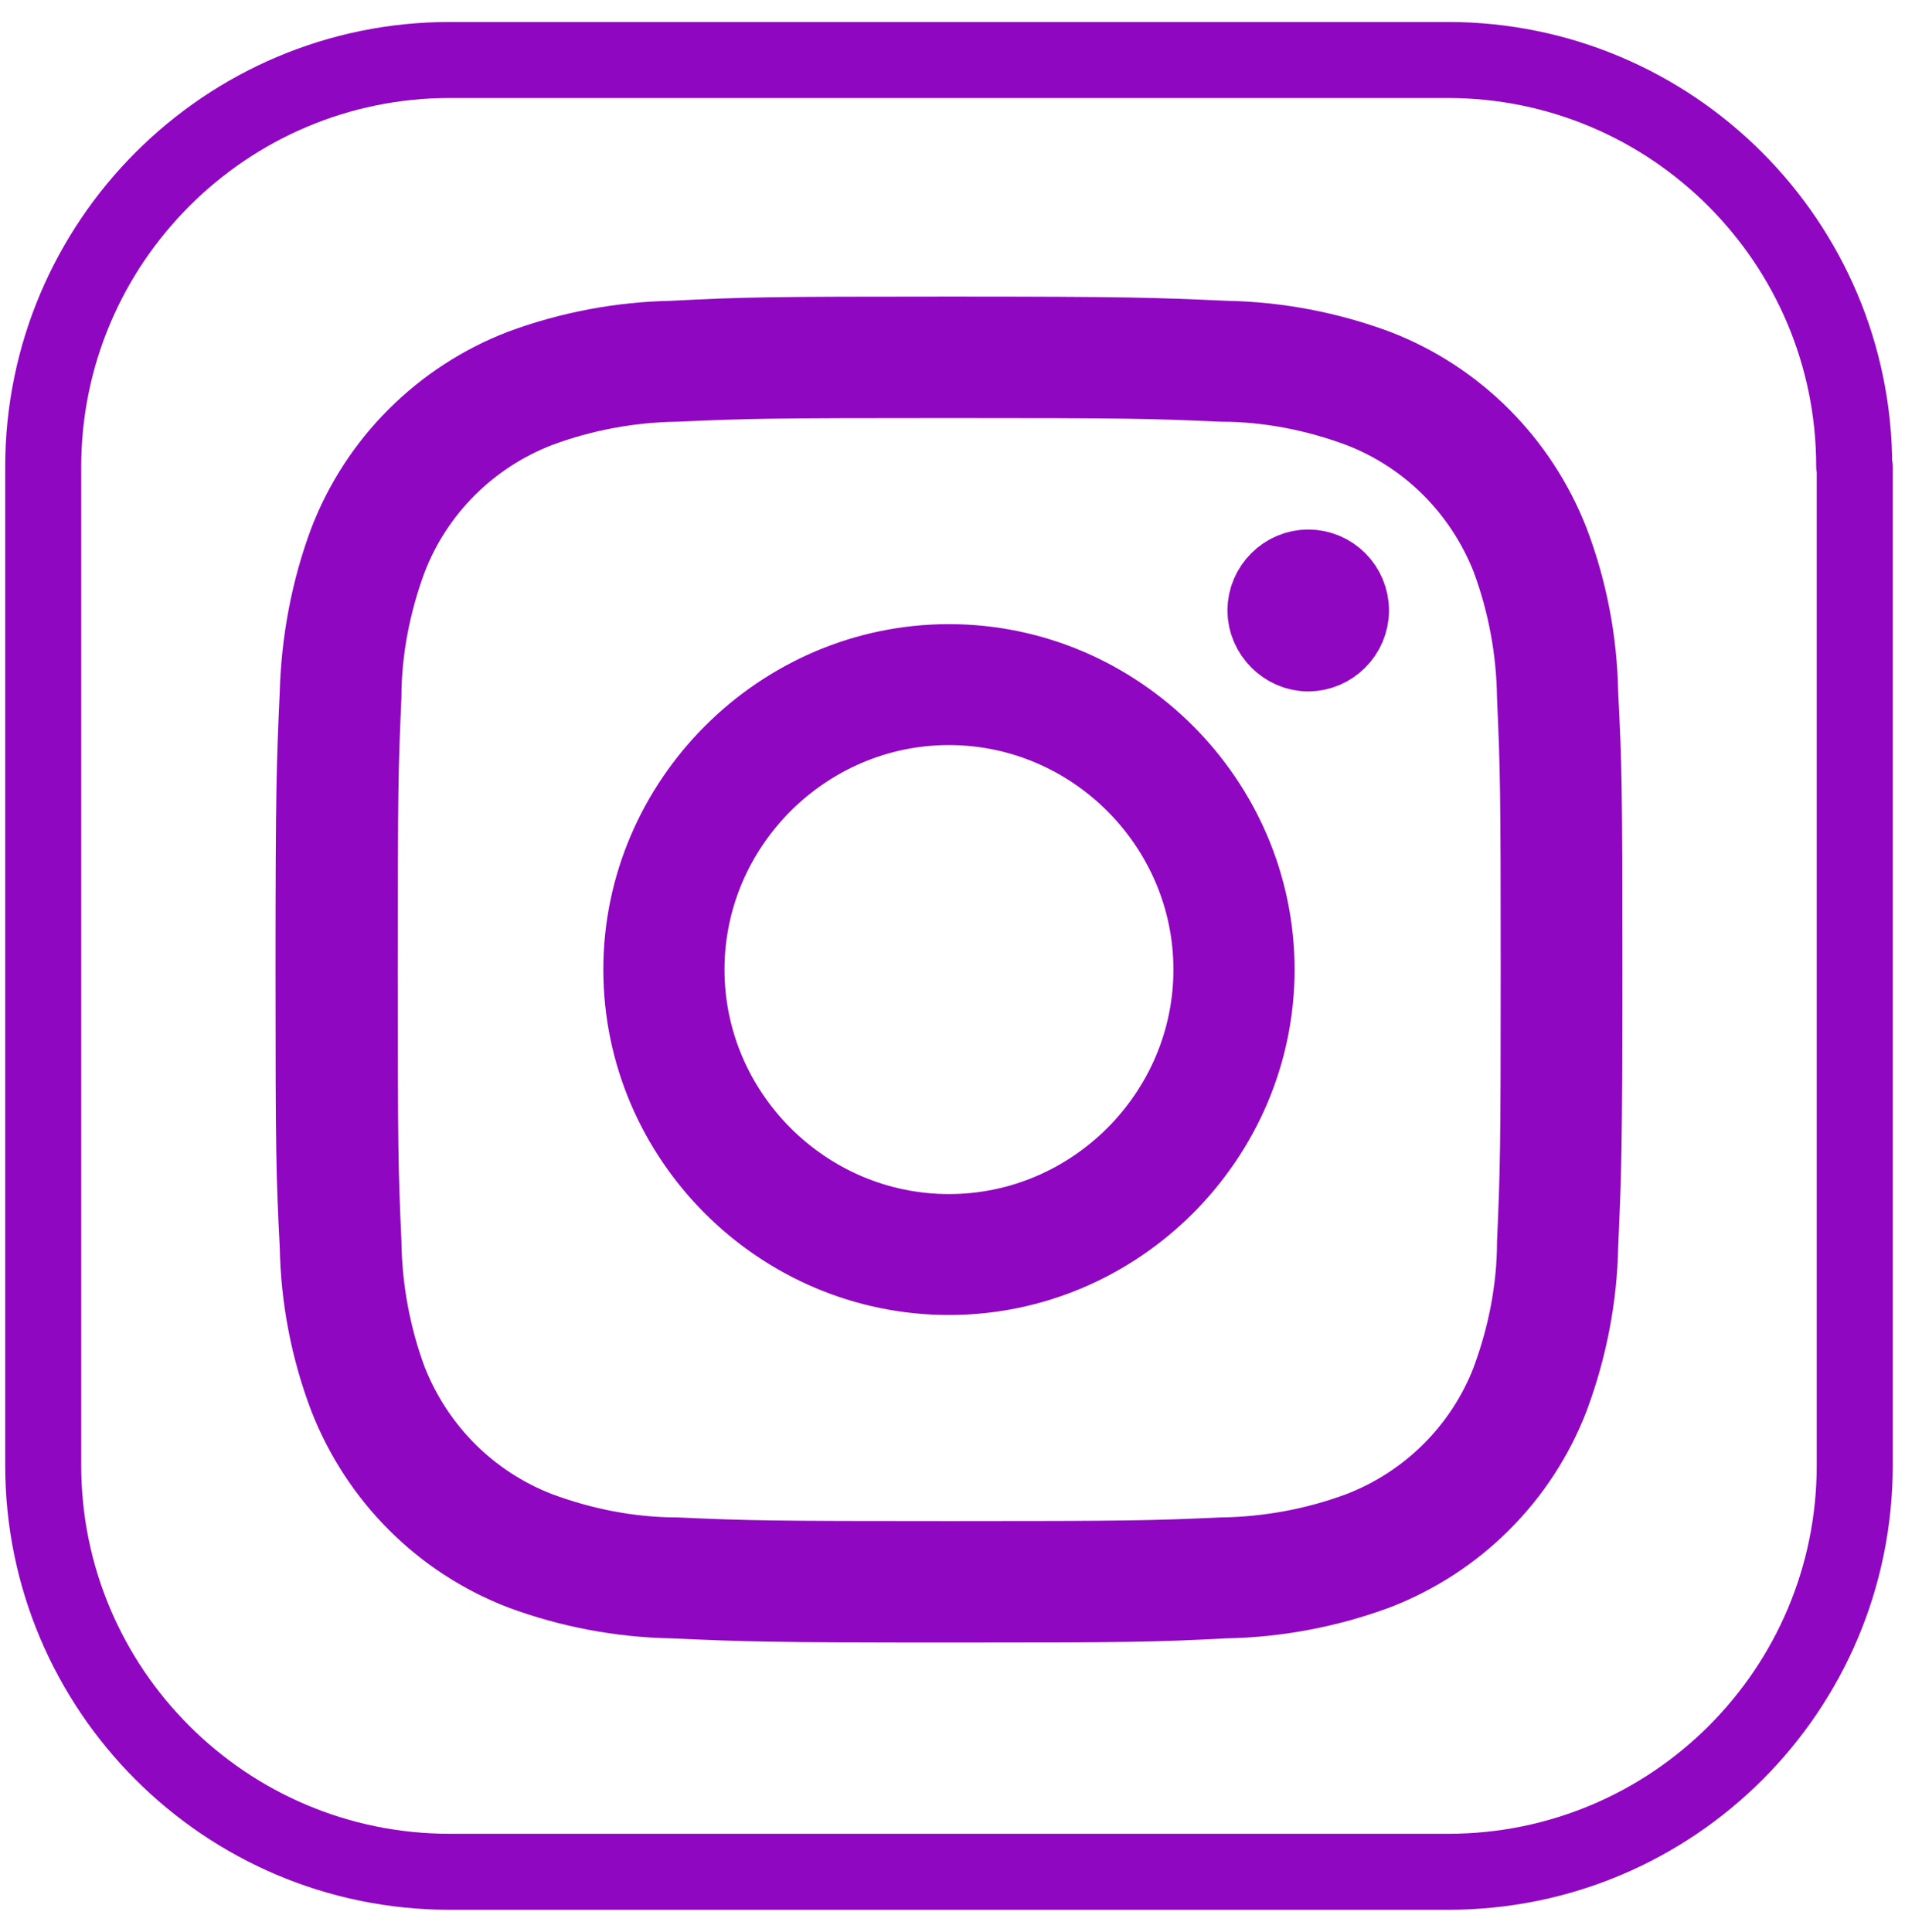
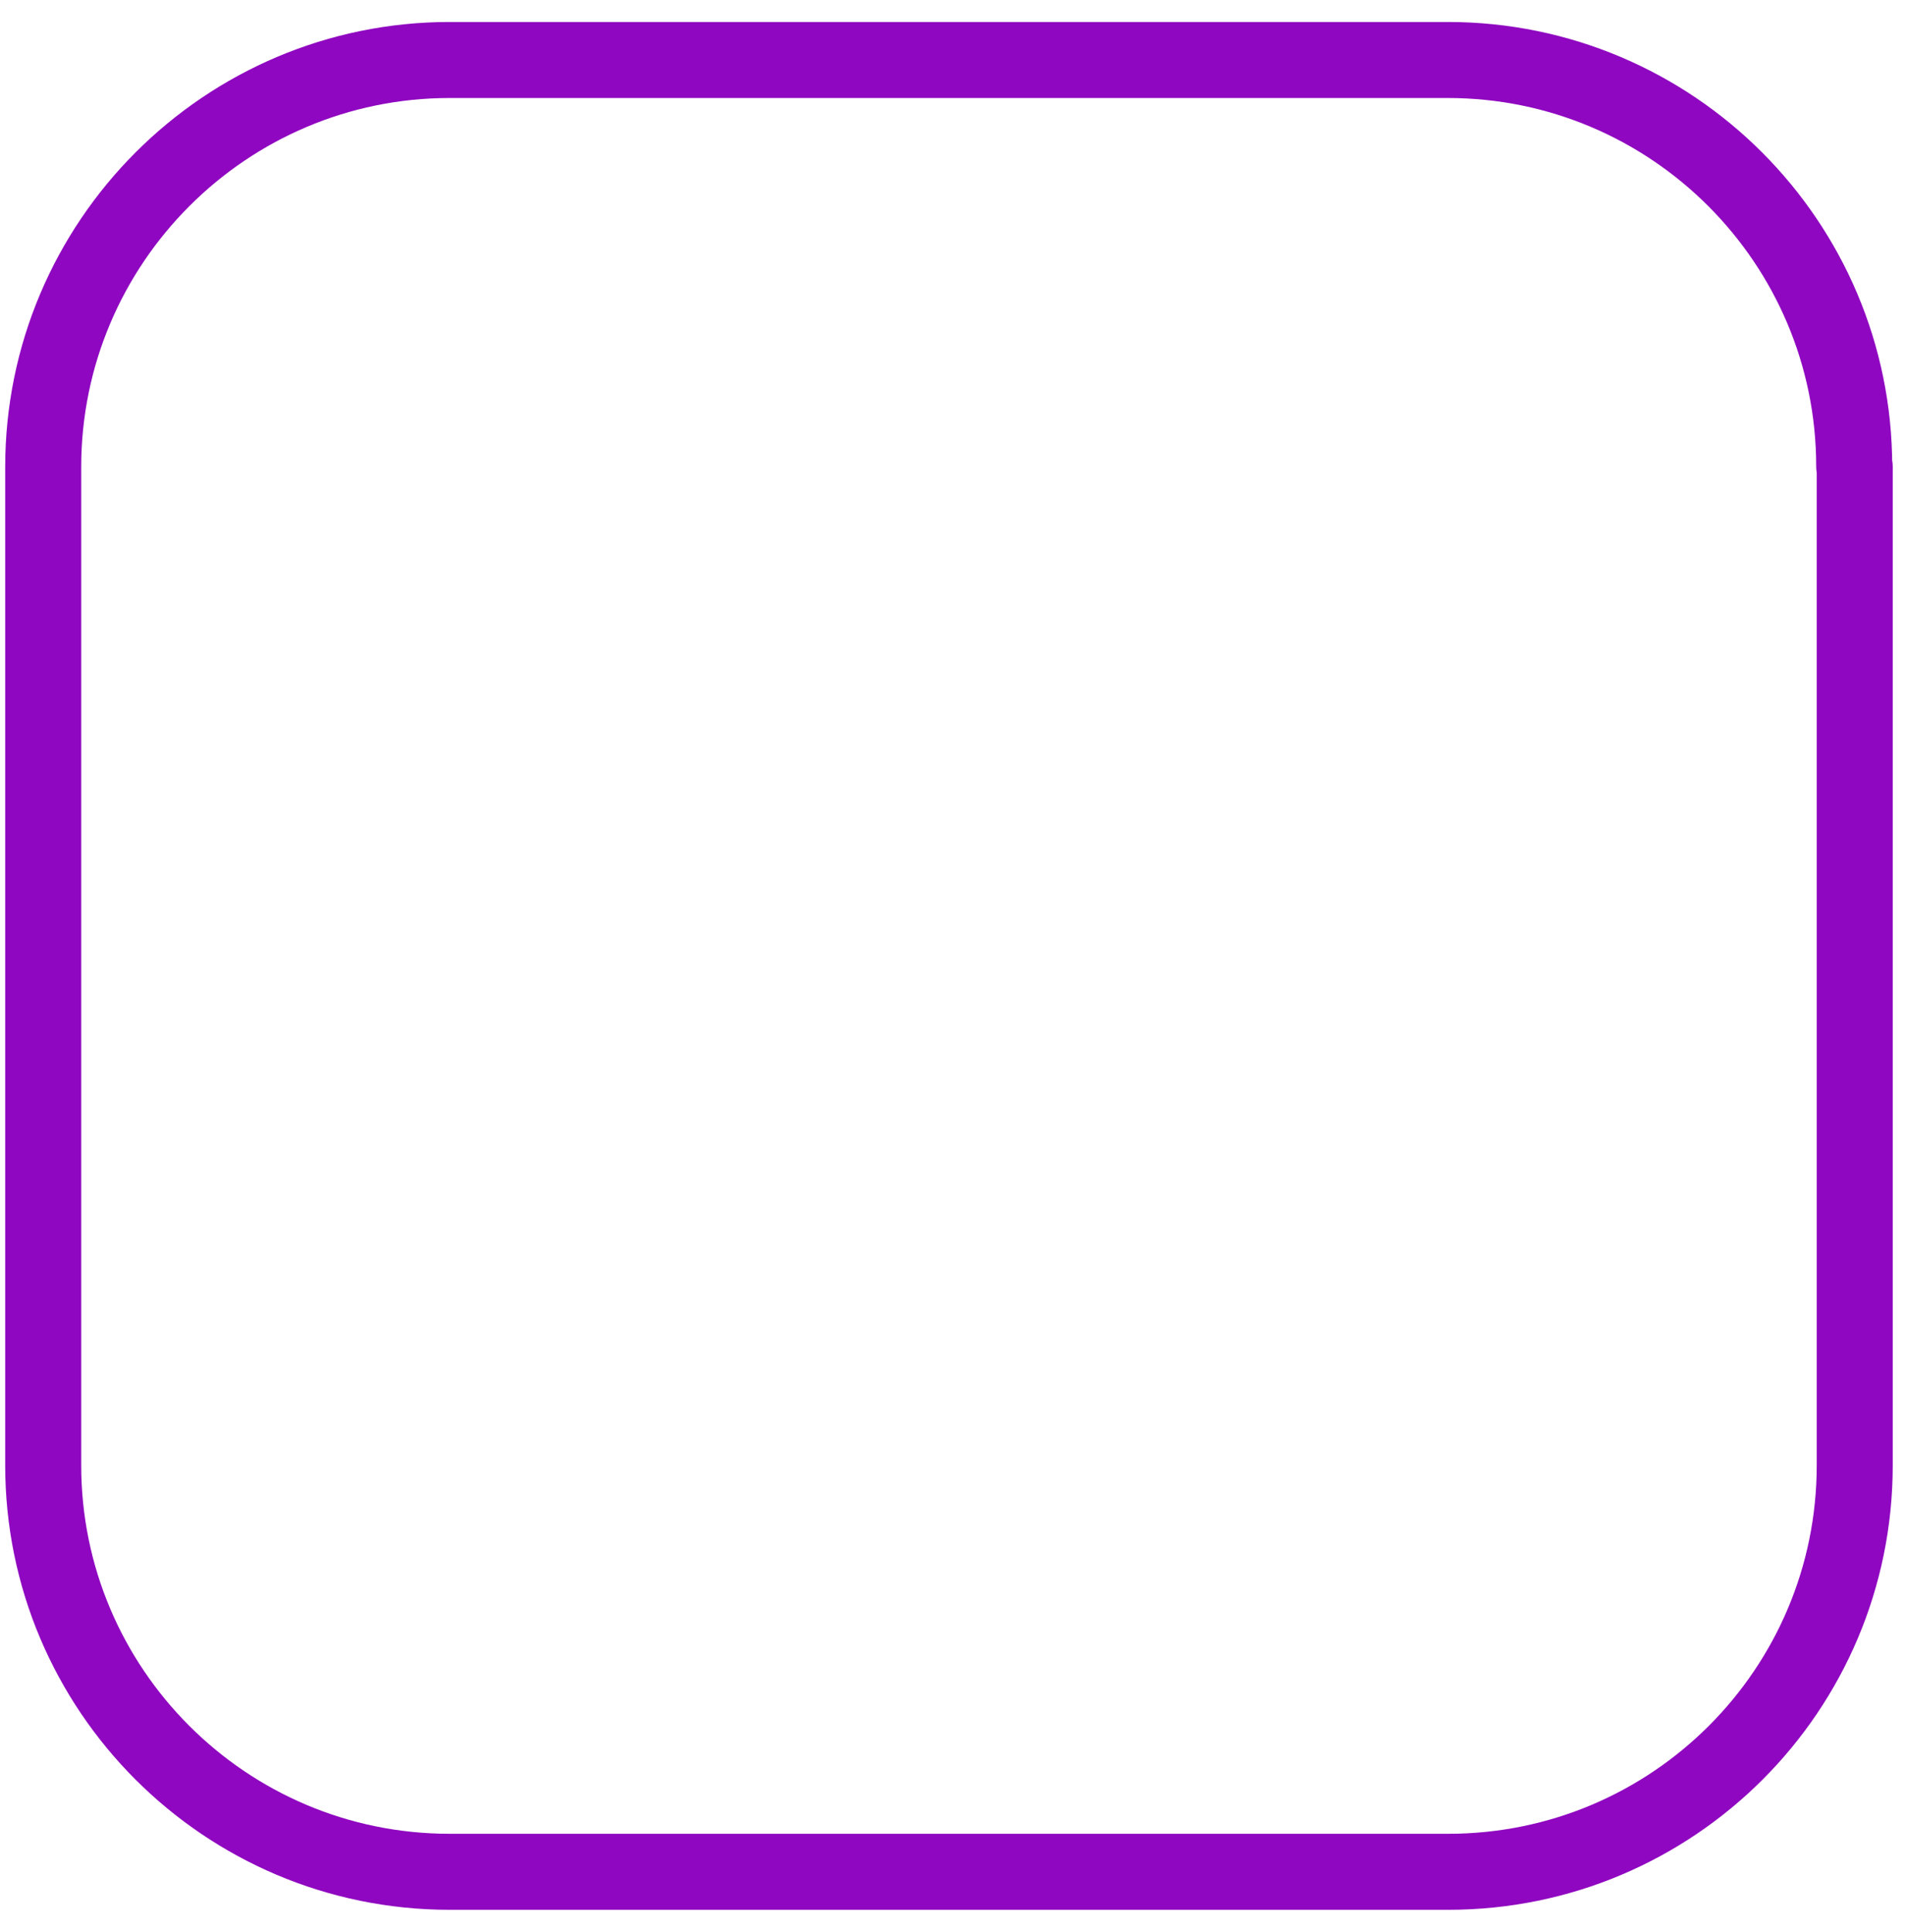
<svg xmlns="http://www.w3.org/2000/svg" width="72" height="73" viewBox="0 0 72 73" fill="none">
  <path d="M70.1 17.645V55.375C70.1 63.859 63.221 70.733 54.737 70.733H16.995C8.511 70.733 1.633 63.839 1.633 55.375V17.645C1.633 9.161 8.531 2.267 16.995 2.267H54.717C63.201 2.267 70.08 9.161 70.08 17.625L70.1 17.645Z" stroke="#8F07C0" stroke-width="2.873" stroke-linejoin="round" />
-   <path d="M20.364 57.808L20.374 57.812L20.383 57.815C22.021 58.42 23.783 58.774 25.565 58.778C28.25 58.898 29.09 58.917 35.866 58.917C42.65 58.917 43.503 58.898 46.195 58.778C47.957 58.753 49.717 58.425 51.369 57.815L51.378 57.812L51.388 57.808C53.982 56.81 56.05 54.764 57.05 52.154L57.053 52.145L57.056 52.135C57.66 50.494 58.013 48.729 58.017 46.944C58.136 44.253 58.156 43.412 58.156 36.639C58.156 29.859 58.136 29.024 58.016 26.326C57.992 24.561 57.665 22.798 57.056 21.143L57.051 21.128L57.046 21.114C56.028 18.519 53.989 16.471 51.388 15.47L51.378 15.466L51.369 15.463C49.731 14.858 47.969 14.504 46.187 14.5C43.482 14.38 42.623 14.361 35.866 14.361C29.102 14.361 28.249 14.38 25.557 14.5C23.795 14.525 22.035 14.853 20.383 15.463L20.374 15.466L20.364 15.47C17.77 16.468 15.702 18.514 14.702 21.125L14.699 21.134L14.695 21.143C14.092 22.784 13.739 24.549 13.735 26.334C13.616 29.026 13.596 29.866 13.596 36.639C13.596 43.419 13.616 44.254 13.736 46.952C13.76 48.717 14.087 50.48 14.695 52.135L14.701 52.15L14.706 52.164C15.723 54.759 17.763 56.807 20.364 57.808ZM25.407 12.803L25.43 12.802L25.453 12.801C28.13 12.664 28.97 12.644 35.866 12.644C42.7 12.644 43.589 12.683 46.228 12.799L46.289 12.801L46.307 12.802L46.325 12.803C48.281 12.839 50.199 13.205 52.029 13.882C55.051 15.047 57.446 17.445 58.629 20.484C59.322 22.313 59.687 24.234 59.723 26.176L59.724 26.199L59.725 26.222C59.862 28.904 59.882 29.727 59.882 36.639C59.882 43.47 59.843 44.355 59.728 46.983L59.724 47.067L59.724 47.085L59.723 47.103C59.687 49.038 59.304 50.981 58.626 52.801C57.465 55.83 55.056 58.229 52.029 59.396C50.2 60.073 48.261 60.439 46.325 60.476L46.302 60.476L46.279 60.477C43.603 60.614 42.762 60.634 35.866 60.634C29.032 60.634 28.143 60.595 25.504 60.48L25.443 60.477L25.425 60.476L25.407 60.476C23.452 60.439 21.533 60.073 19.703 59.396C16.681 58.231 14.286 55.833 13.103 52.794C12.41 50.965 12.045 49.044 12.009 47.103L12.008 47.08L12.007 47.056C11.87 44.374 11.85 43.551 11.85 36.639C11.85 29.782 11.889 28.897 12.005 26.265L12.008 26.212L12.008 26.2L12.008 26.189C12.064 24.236 12.431 22.288 13.106 20.477C14.267 17.449 16.676 15.049 19.703 13.882C21.532 13.205 23.471 12.839 25.407 12.803ZM35.866 26.719C30.413 26.719 25.946 31.198 25.946 36.639C25.946 42.081 30.413 46.559 35.866 46.559C41.319 46.559 45.786 42.081 45.786 36.639C45.786 31.198 41.319 26.719 35.866 26.719ZM35.866 48.256C29.483 48.256 24.239 43.017 24.239 36.639C24.239 30.281 29.502 25.022 35.866 25.022C42.248 25.022 47.493 30.279 47.493 36.639C47.493 42.999 42.248 48.256 35.866 48.256ZM49.444 24.692C48.576 24.692 47.828 23.948 47.828 23.069C47.828 22.176 48.57 21.446 49.444 21.446C50.333 21.446 51.061 22.17 51.061 23.069C51.061 23.962 50.319 24.692 49.444 24.692Z" fill="#8F07C0" stroke="#8F07C0" stroke-width="2.873" />
</svg>